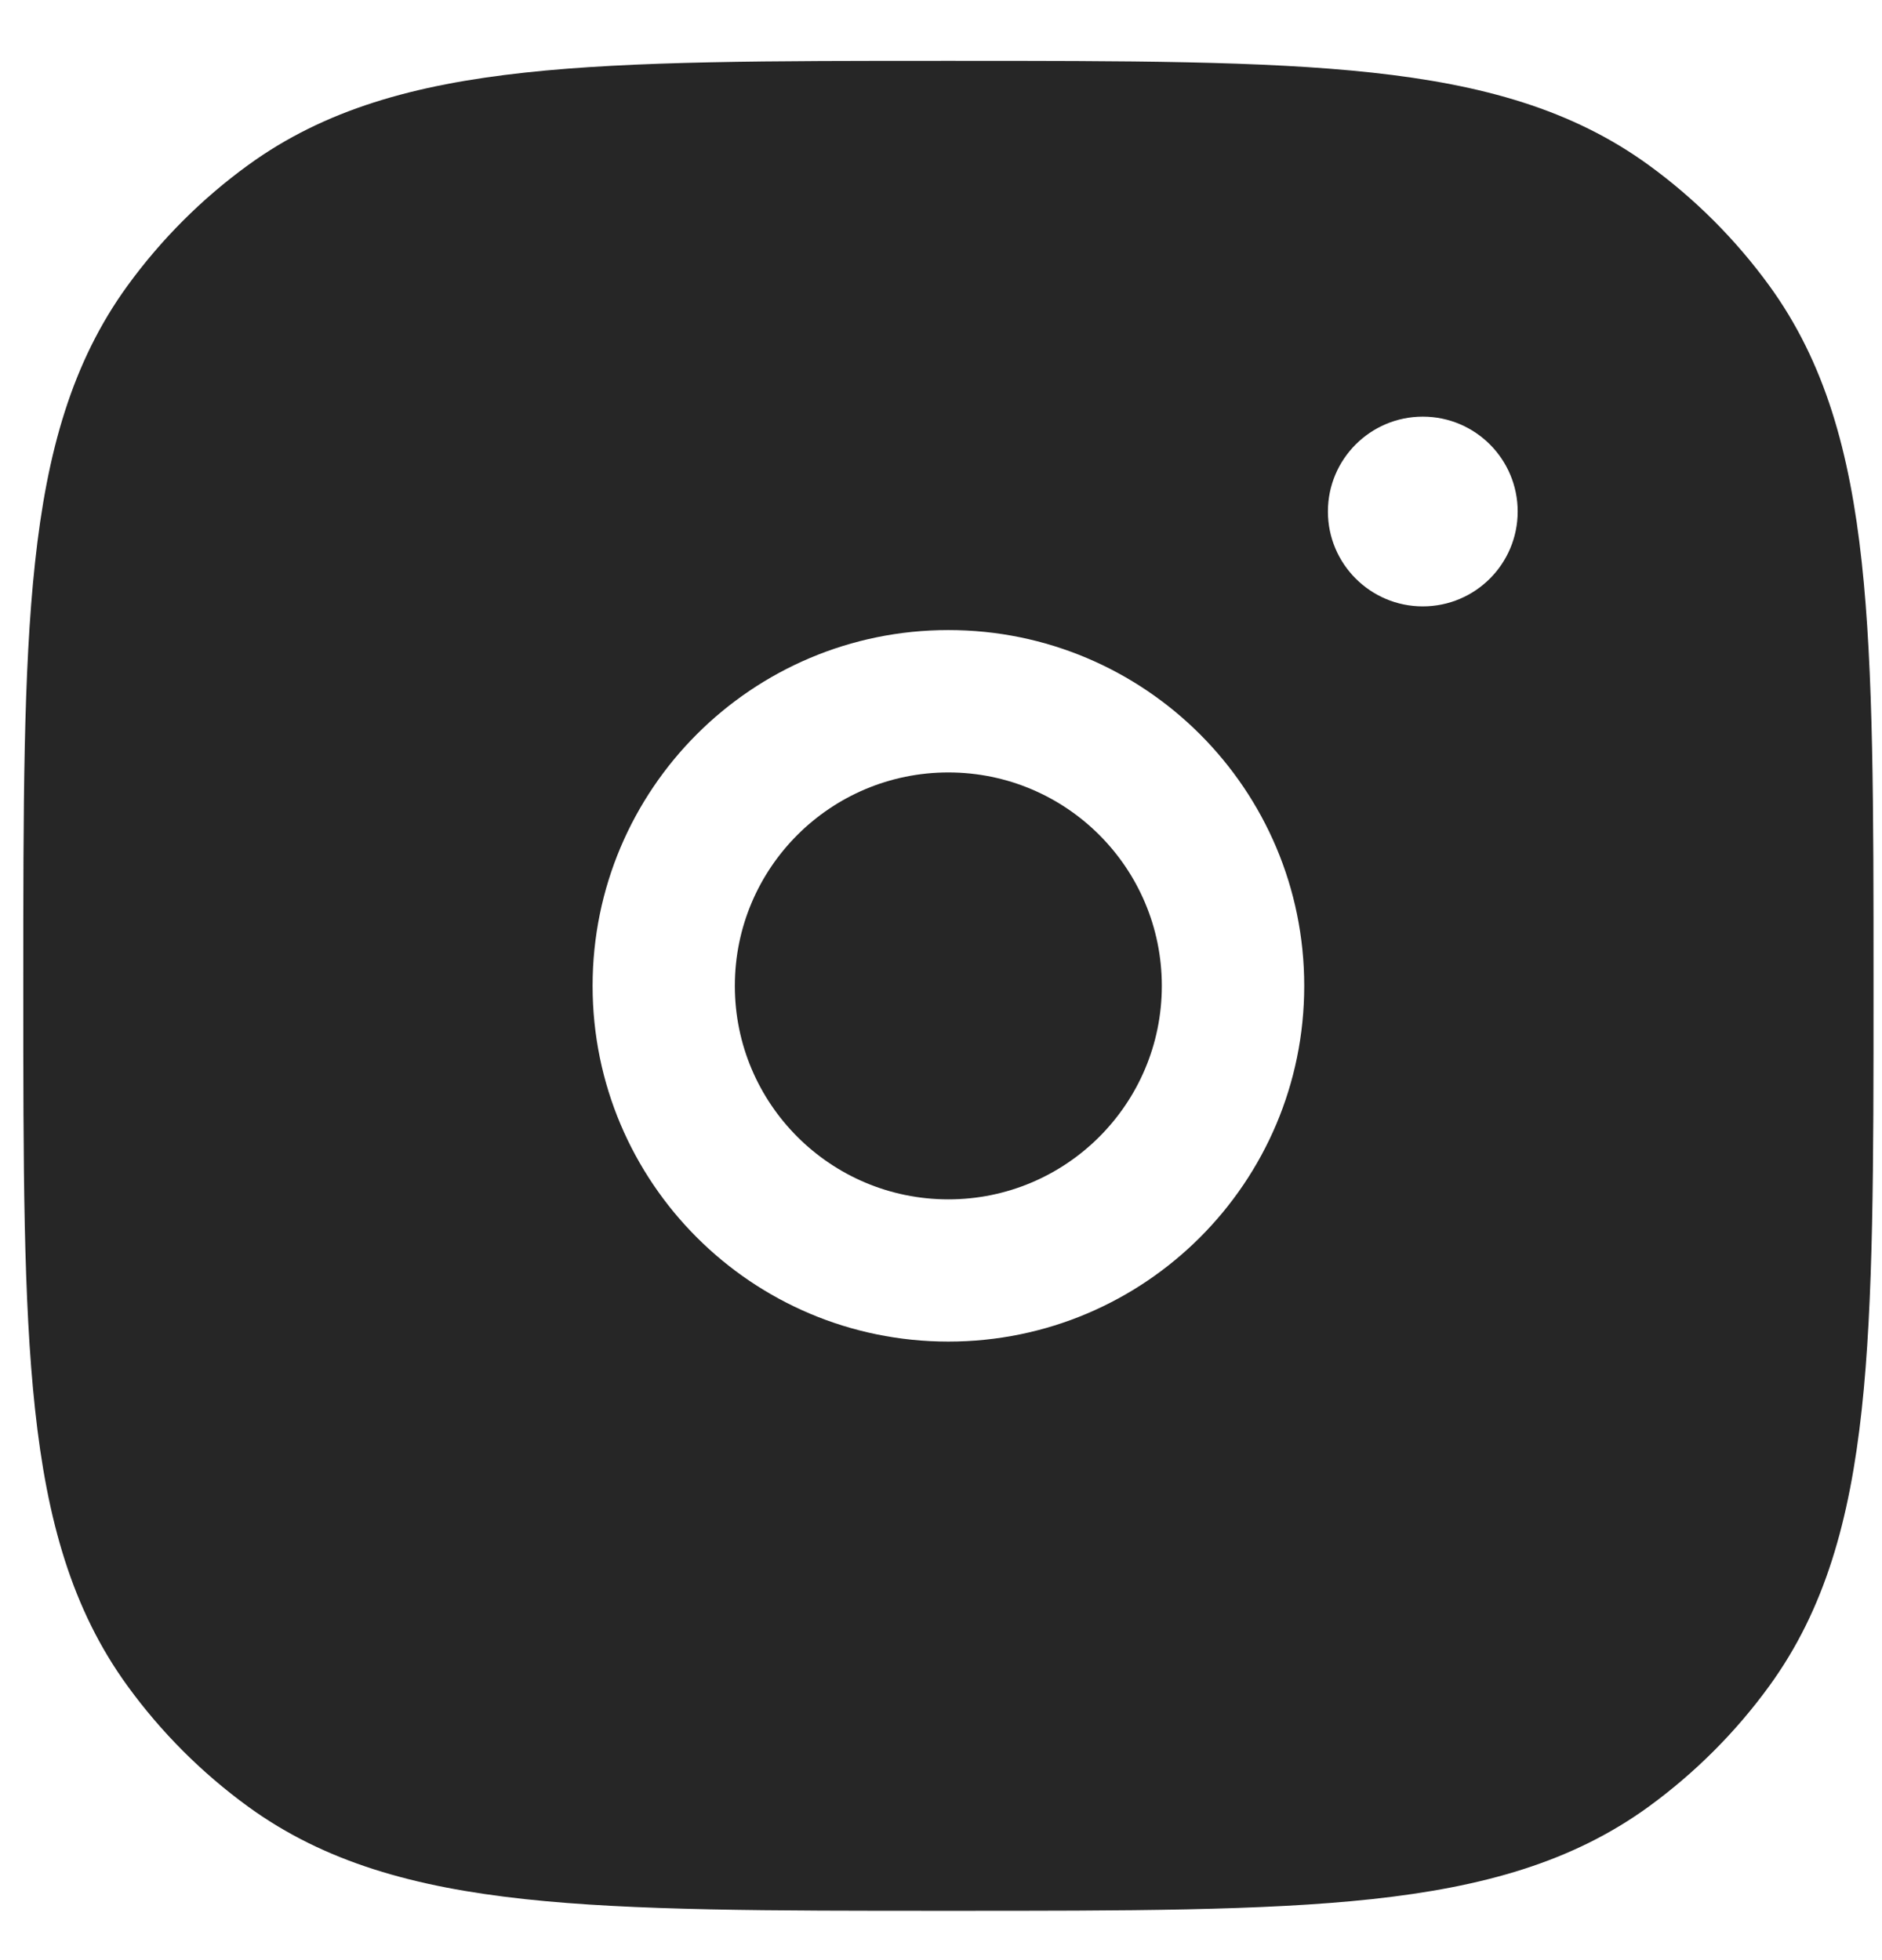
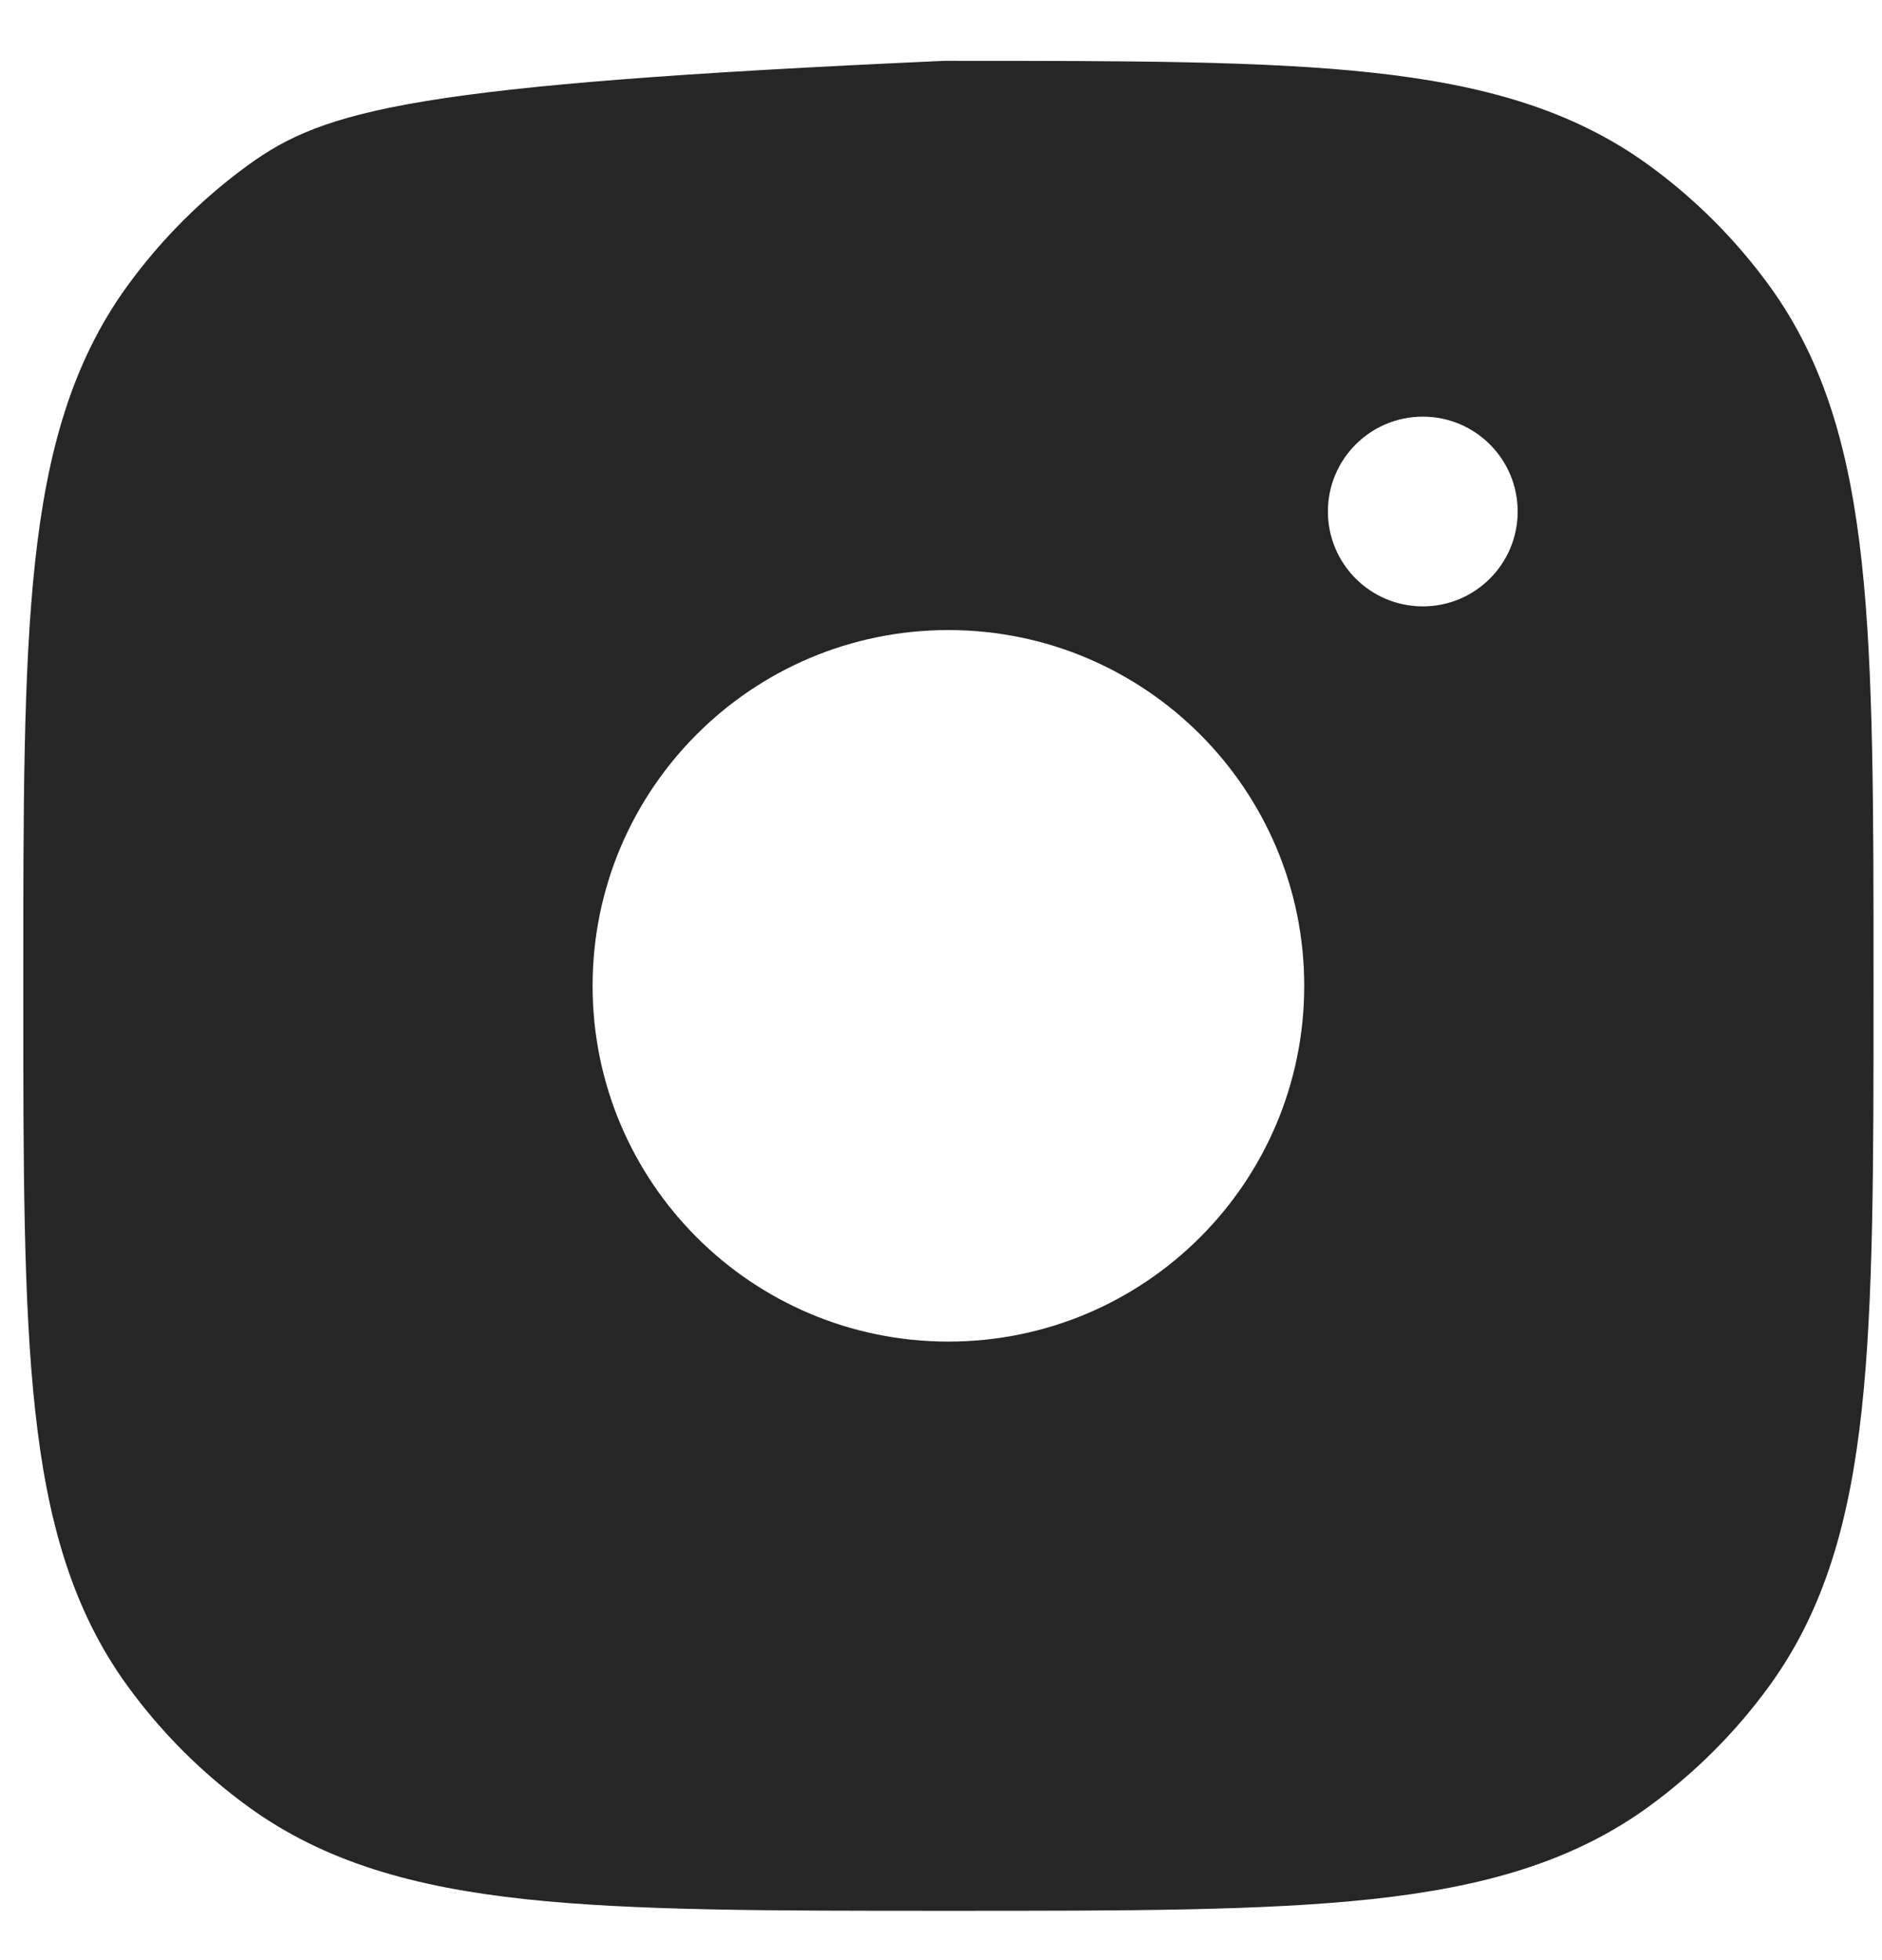
<svg xmlns="http://www.w3.org/2000/svg" width="24" height="25" viewBox="0 0 24 25" fill="none">
-   <path d="M12.094 9.852C10.59 9.852 9.371 11.07 9.371 12.574C9.371 14.078 10.59 15.297 12.094 15.297C13.597 15.297 14.816 14.078 14.816 12.574C14.816 11.07 13.597 9.852 12.094 9.852Z" fill="#262626" />
-   <path fill-rule="evenodd" clip-rule="evenodd" d="M12.04 0.776C9.817 0.776 8.075 0.776 6.694 0.926C5.283 1.079 4.141 1.396 3.165 2.105C2.574 2.534 2.055 3.054 1.626 3.644C0.917 4.62 0.599 5.763 0.447 7.173C0.297 8.555 0.297 10.297 0.297 12.519V12.629C0.297 14.851 0.297 16.593 0.447 17.975C0.599 19.385 0.917 20.528 1.626 21.503C2.055 22.094 2.574 22.613 3.165 23.043C4.141 23.752 5.283 24.069 6.694 24.222C8.075 24.371 9.817 24.371 12.04 24.371H12.149C14.371 24.371 16.113 24.371 17.495 24.222C18.906 24.069 20.048 23.752 21.024 23.043C21.614 22.613 22.134 22.094 22.563 21.503C23.272 20.528 23.589 19.385 23.742 17.975C23.892 16.593 23.892 14.851 23.892 12.629V12.519C23.892 10.297 23.892 8.555 23.742 7.173C23.589 5.763 23.272 4.62 22.563 3.644C22.134 3.054 21.614 2.534 21.024 2.105C20.048 1.396 18.906 1.079 17.495 0.926C16.113 0.776 14.371 0.776 12.149 0.776H12.04ZM7.557 12.574C7.557 10.068 9.588 8.036 12.094 8.036C14.6 8.036 16.632 10.068 16.632 12.574C16.632 15.08 14.6 17.111 12.094 17.111C9.588 17.111 7.557 15.08 7.557 12.574ZM18.144 7.734C17.476 7.734 16.934 7.192 16.934 6.524C16.934 5.856 17.476 5.314 18.144 5.314C18.813 5.314 19.354 5.856 19.354 6.524C19.354 7.192 18.813 7.734 18.144 7.734Z" fill="#262626" />
+   <path fill-rule="evenodd" clip-rule="evenodd" d="M12.04 0.776C5.283 1.079 4.141 1.396 3.165 2.105C2.574 2.534 2.055 3.054 1.626 3.644C0.917 4.62 0.599 5.763 0.447 7.173C0.297 8.555 0.297 10.297 0.297 12.519V12.629C0.297 14.851 0.297 16.593 0.447 17.975C0.599 19.385 0.917 20.528 1.626 21.503C2.055 22.094 2.574 22.613 3.165 23.043C4.141 23.752 5.283 24.069 6.694 24.222C8.075 24.371 9.817 24.371 12.04 24.371H12.149C14.371 24.371 16.113 24.371 17.495 24.222C18.906 24.069 20.048 23.752 21.024 23.043C21.614 22.613 22.134 22.094 22.563 21.503C23.272 20.528 23.589 19.385 23.742 17.975C23.892 16.593 23.892 14.851 23.892 12.629V12.519C23.892 10.297 23.892 8.555 23.742 7.173C23.589 5.763 23.272 4.62 22.563 3.644C22.134 3.054 21.614 2.534 21.024 2.105C20.048 1.396 18.906 1.079 17.495 0.926C16.113 0.776 14.371 0.776 12.149 0.776H12.04ZM7.557 12.574C7.557 10.068 9.588 8.036 12.094 8.036C14.6 8.036 16.632 10.068 16.632 12.574C16.632 15.08 14.6 17.111 12.094 17.111C9.588 17.111 7.557 15.08 7.557 12.574ZM18.144 7.734C17.476 7.734 16.934 7.192 16.934 6.524C16.934 5.856 17.476 5.314 18.144 5.314C18.813 5.314 19.354 5.856 19.354 6.524C19.354 7.192 18.813 7.734 18.144 7.734Z" fill="#262626" />
</svg>